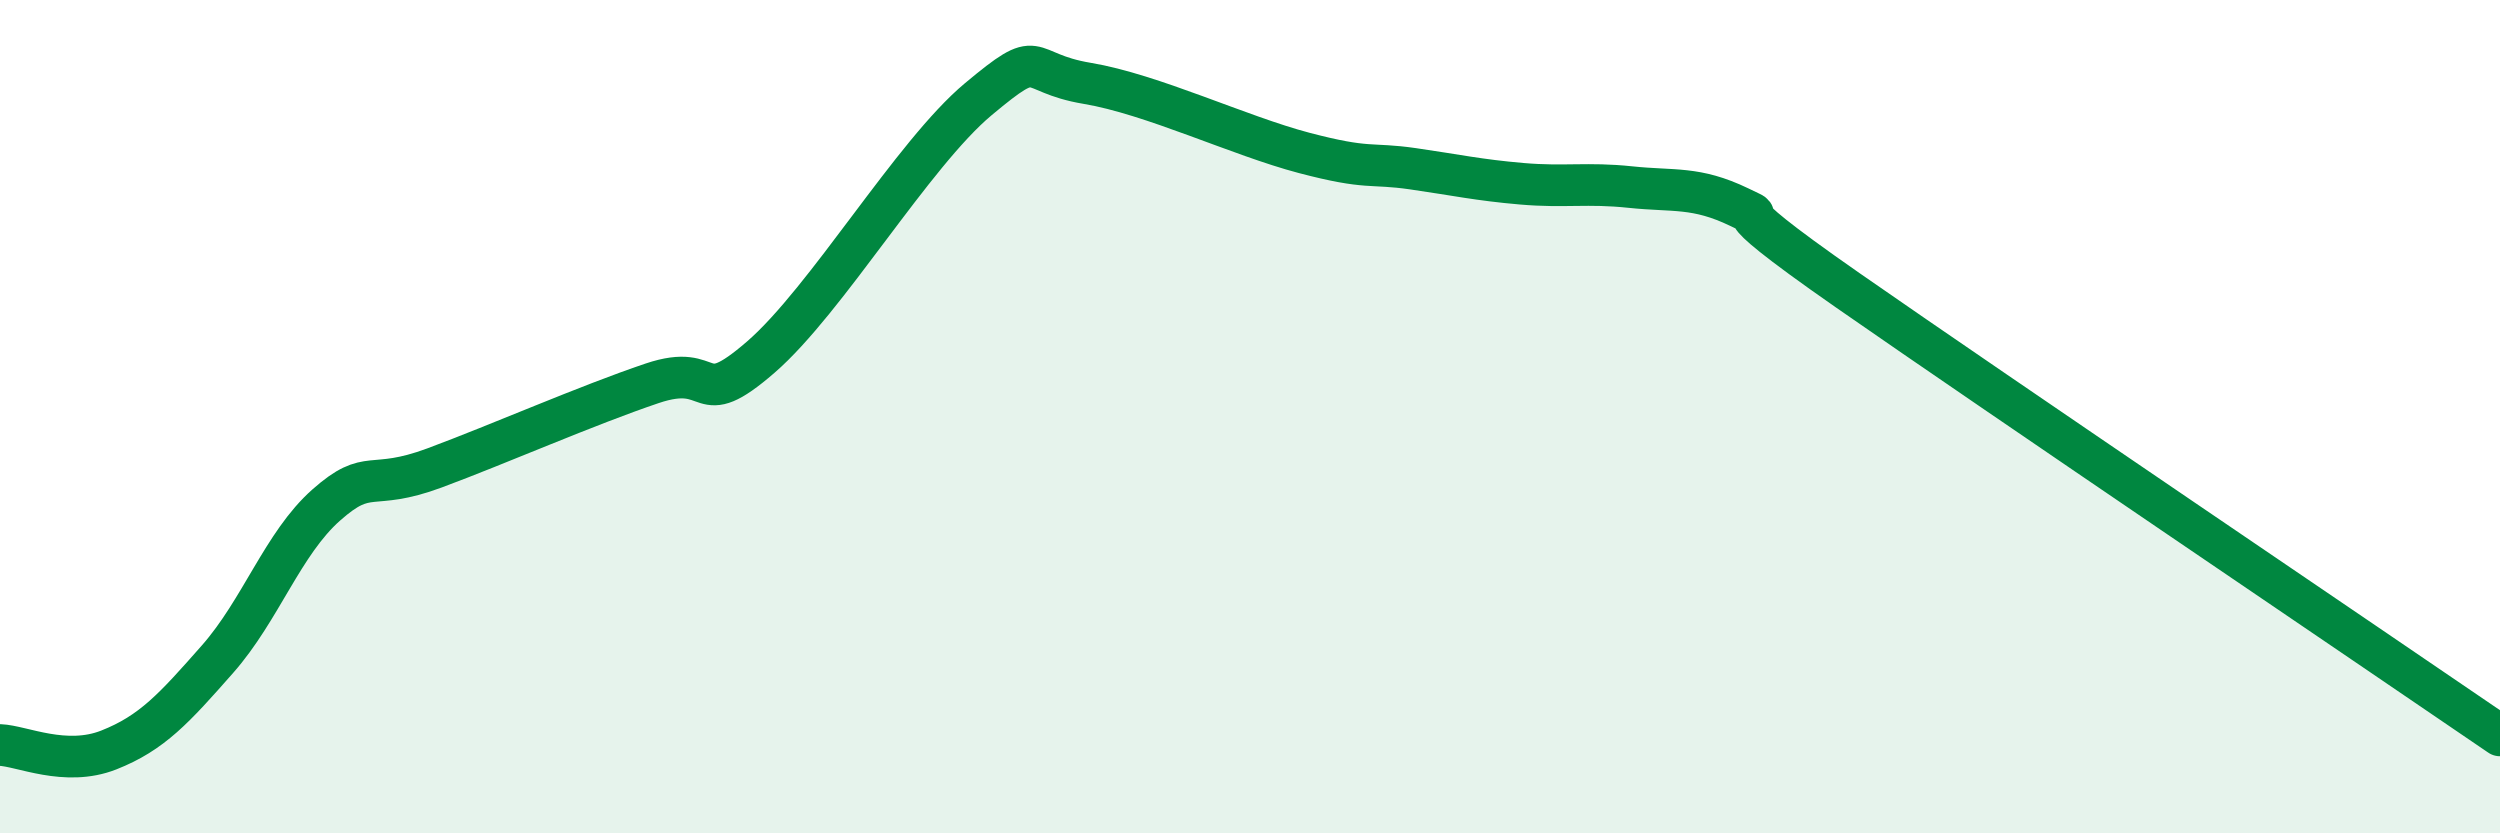
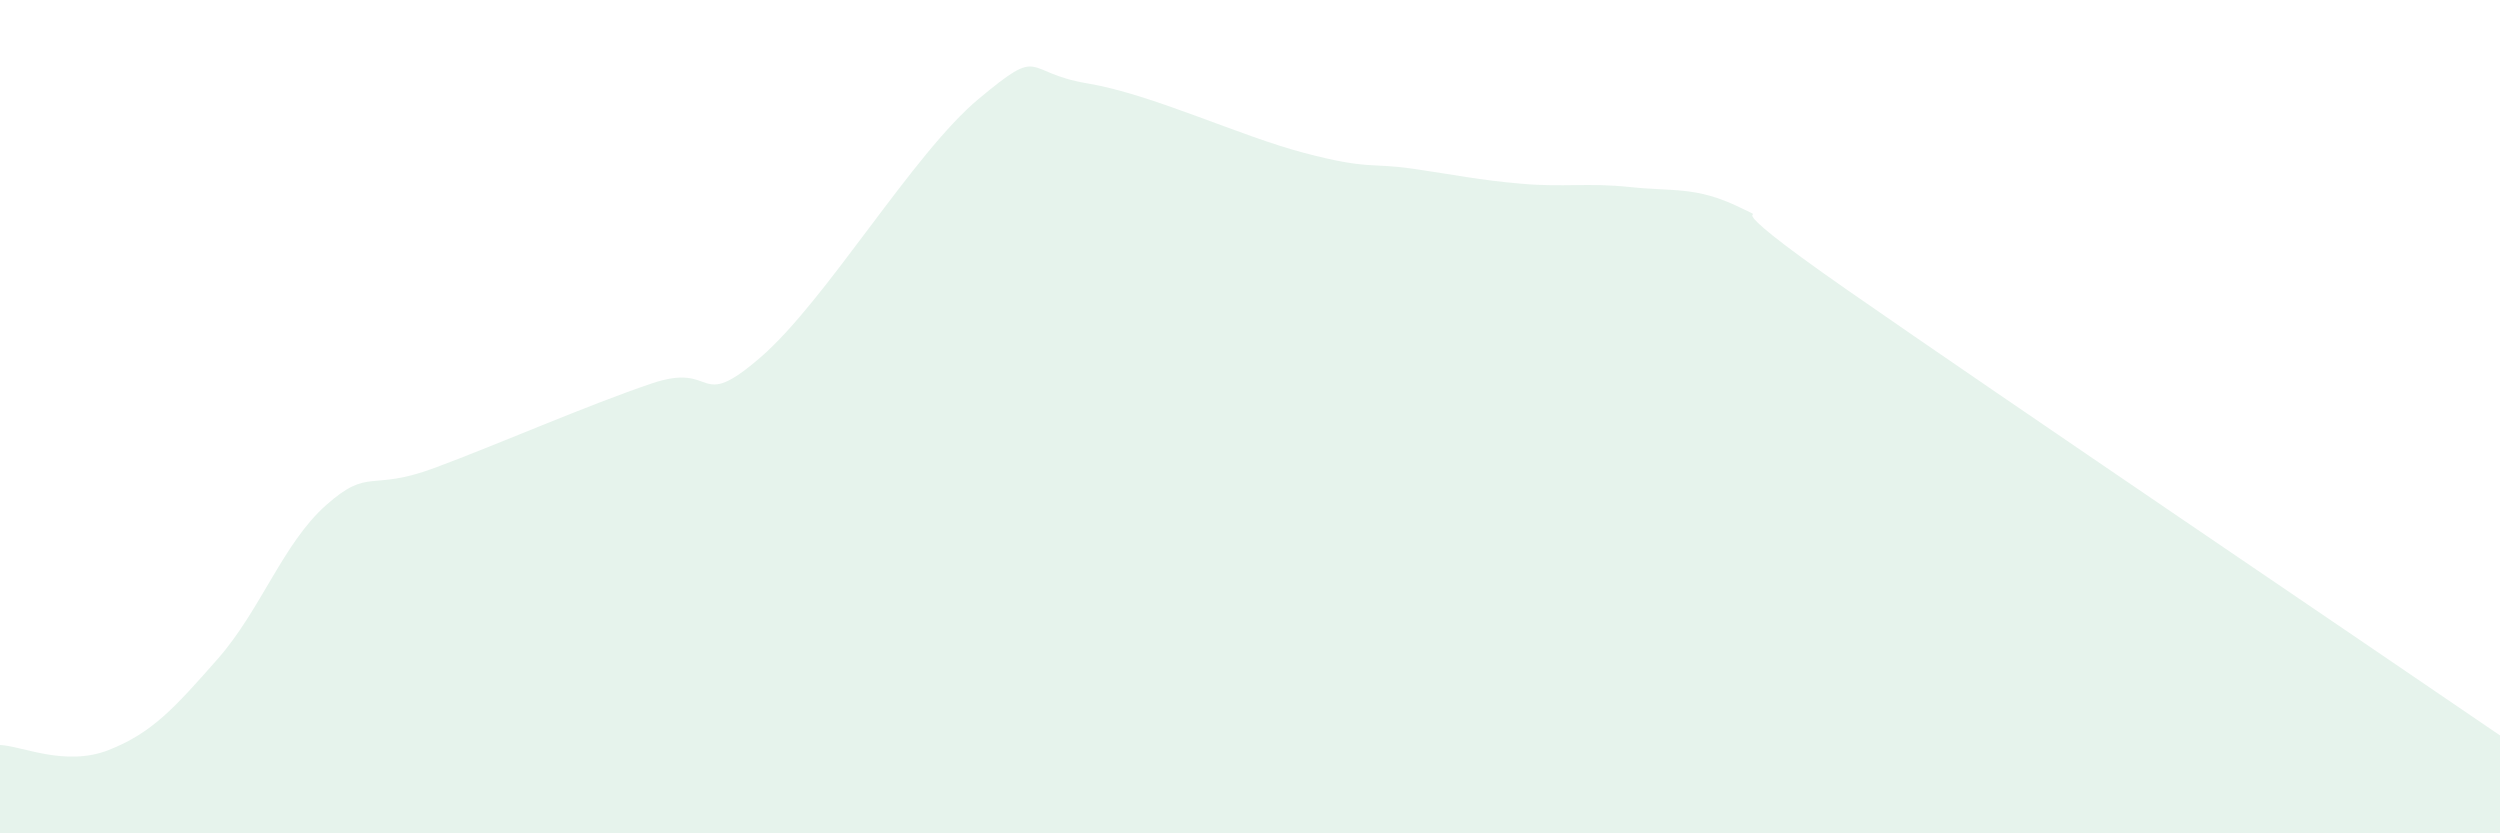
<svg xmlns="http://www.w3.org/2000/svg" width="60" height="20" viewBox="0 0 60 20">
  <path d="M 0,17.88 C 0.52,17.9 1.57,18.41 2.61,18 C 3.65,17.59 4.18,17 5.22,15.82 C 6.26,14.64 6.79,13.04 7.83,12.12 C 8.87,11.2 8.87,11.81 10.43,11.23 C 11.99,10.65 14.08,9.73 15.65,9.2 C 17.22,8.67 16.69,9.93 18.26,8.57 C 19.83,7.21 21.91,3.69 23.48,2.38 C 25.05,1.07 24.53,1.74 26.09,2 C 27.65,2.26 29.74,3.26 31.3,3.67 C 32.86,4.08 32.87,3.9 33.91,4.05 C 34.95,4.2 35.48,4.32 36.52,4.41 C 37.56,4.5 38.09,4.38 39.13,4.49 C 40.17,4.6 40.7,4.47 41.74,4.97 C 42.78,5.47 40.7,4.43 44.35,6.97 C 48,9.51 56.87,15.51 60,17.65L60 20L0 20Z" fill="#008740" opacity="0.1" stroke-linecap="round" stroke-linejoin="round" />
-   <path d="M 0,17.88 C 0.52,17.9 1.57,18.41 2.61,18 C 3.65,17.59 4.18,17 5.22,15.82 C 6.26,14.64 6.79,13.04 7.83,12.12 C 8.87,11.2 8.87,11.81 10.43,11.23 C 11.99,10.65 14.08,9.73 15.65,9.2 C 17.22,8.67 16.69,9.93 18.26,8.57 C 19.83,7.21 21.91,3.69 23.48,2.38 C 25.05,1.07 24.53,1.74 26.09,2 C 27.65,2.26 29.74,3.26 31.3,3.67 C 32.86,4.08 32.87,3.9 33.91,4.05 C 34.95,4.2 35.48,4.32 36.52,4.41 C 37.56,4.5 38.09,4.38 39.13,4.49 C 40.17,4.6 40.7,4.47 41.74,4.97 C 42.78,5.47 40.7,4.43 44.35,6.97 C 48,9.51 56.87,15.51 60,17.65" stroke="#008740" stroke-width="1" fill="none" stroke-linecap="round" stroke-linejoin="round" />
</svg>